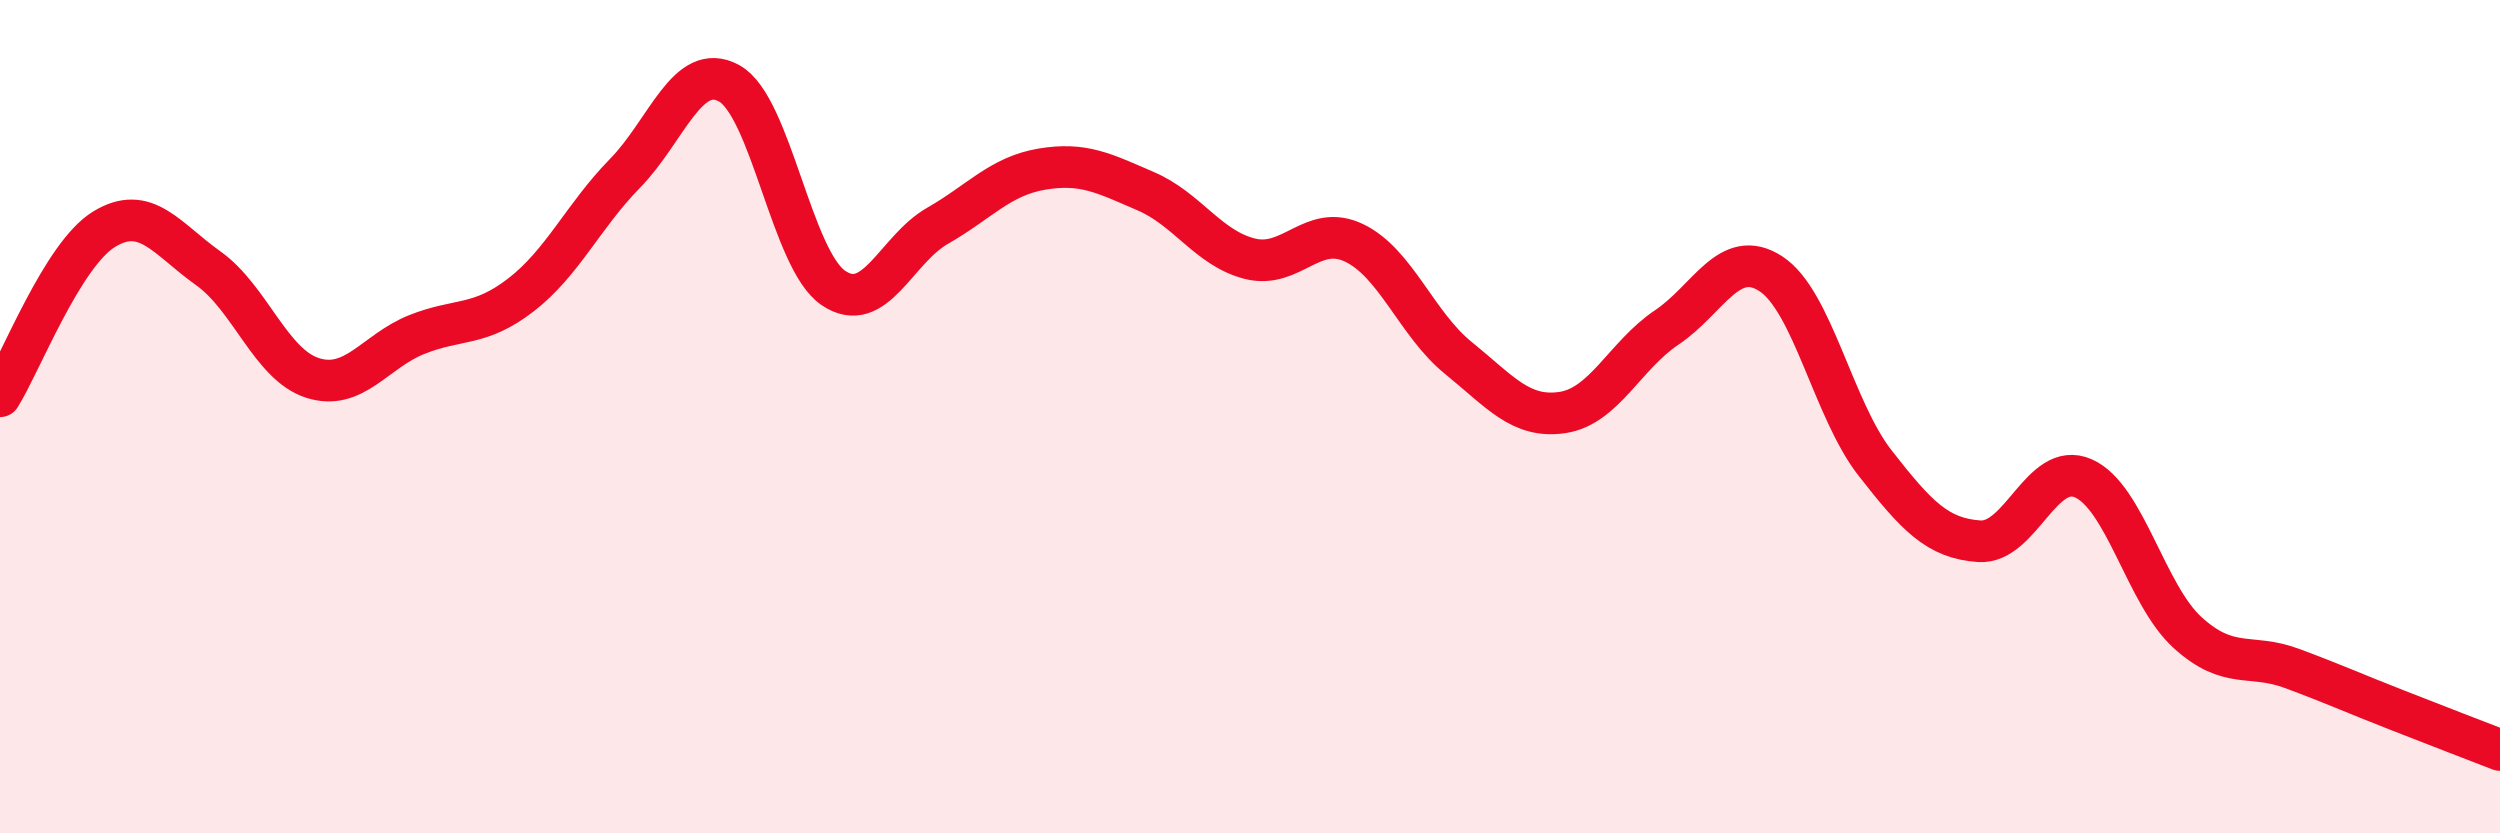
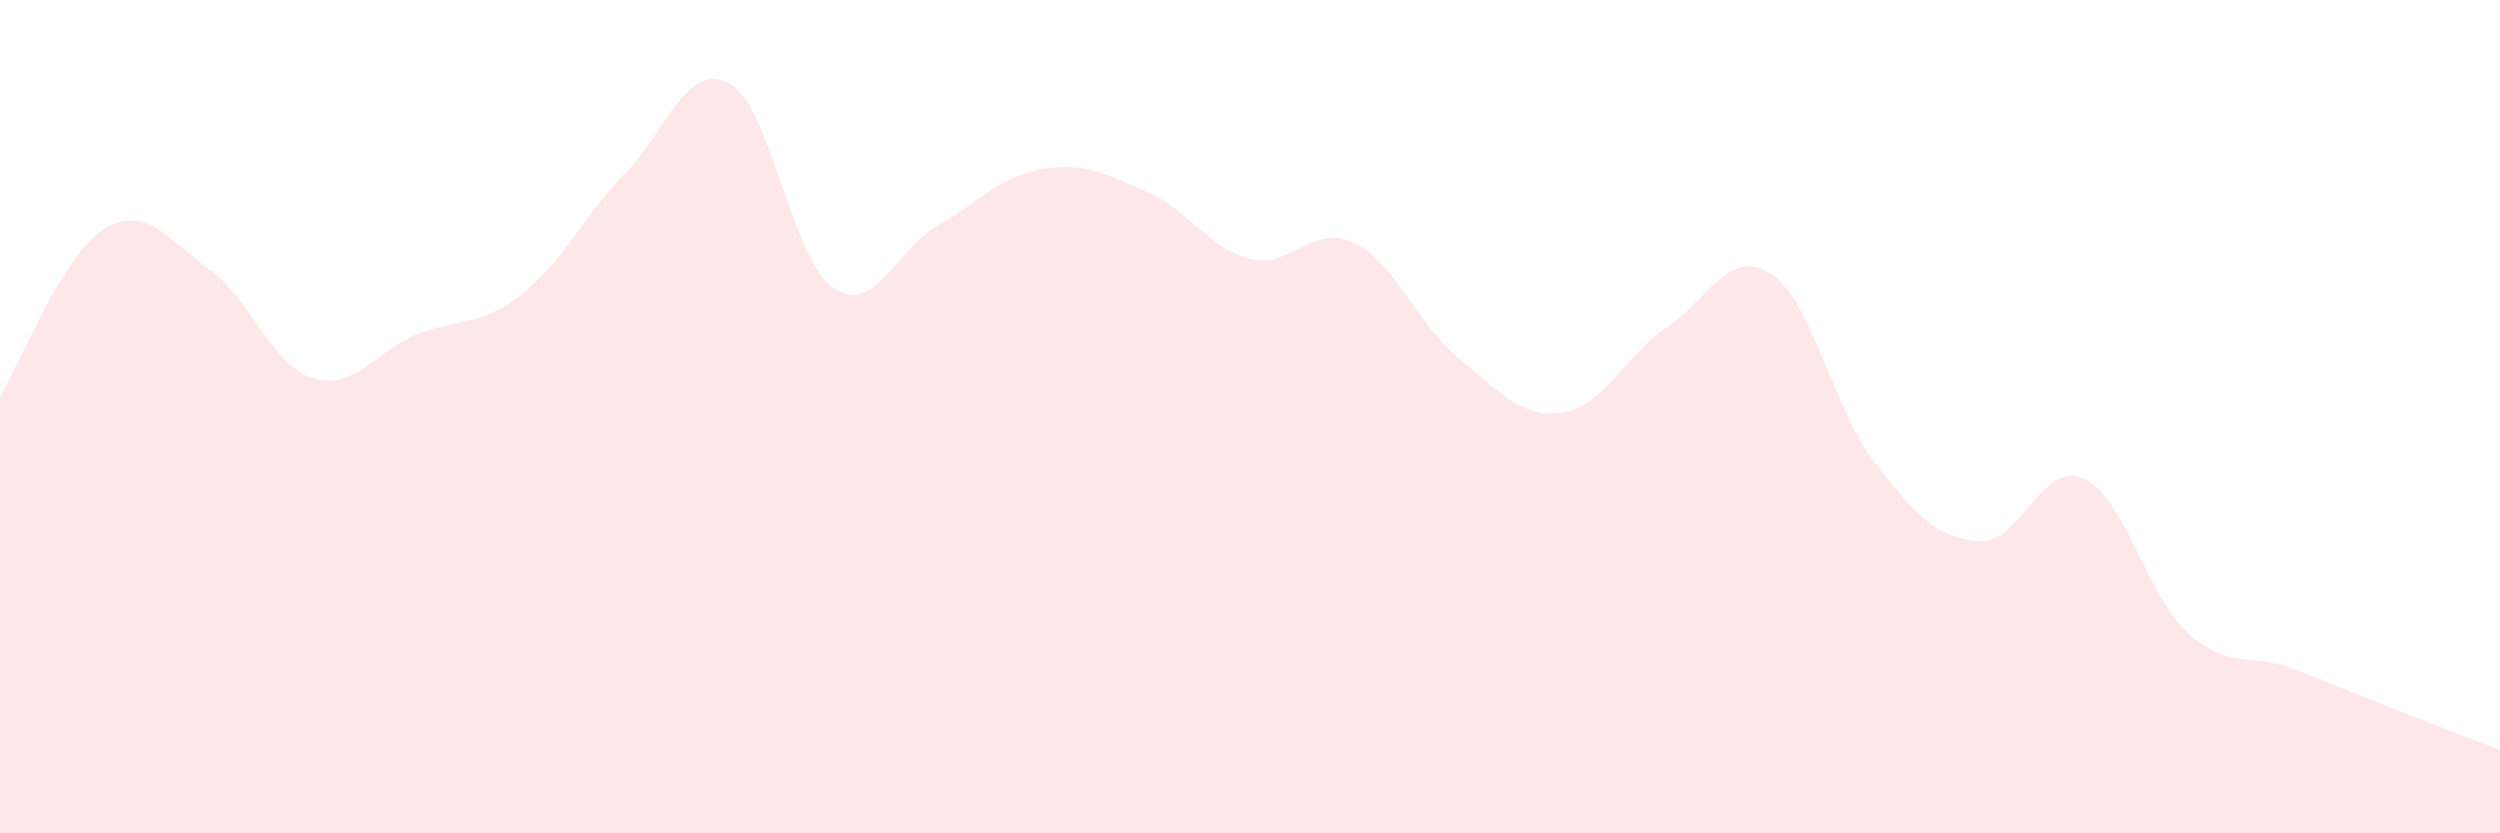
<svg xmlns="http://www.w3.org/2000/svg" width="60" height="20" viewBox="0 0 60 20">
  <path d="M 0,9.51 C 0.5,8.71 1.5,6.11 2.5,5.5 C 3.5,4.89 4,5.73 5,6.44 C 6,7.15 6.5,8.75 7.5,9.07 C 8.5,9.39 9,8.43 10,8.03 C 11,7.63 11.5,7.85 12.5,7.08 C 13.5,6.31 14,5.18 15,4.16 C 16,3.14 16.5,1.45 17.5,2 C 18.5,2.55 19,6.23 20,6.91 C 21,7.59 21.5,5.99 22.5,5.42 C 23.5,4.85 24,4.23 25,4.06 C 26,3.89 26.5,4.16 27.5,4.59 C 28.5,5.02 29,5.96 30,6.21 C 31,6.46 31.5,5.35 32.5,5.83 C 33.5,6.31 34,7.78 35,8.59 C 36,9.4 36.5,10.05 37.5,9.9 C 38.5,9.75 39,8.53 40,7.86 C 41,7.19 41.5,5.92 42.5,6.57 C 43.5,7.22 44,9.83 45,11.11 C 46,12.39 46.5,12.92 47.5,12.99 C 48.5,13.06 49,11.04 50,11.48 C 51,11.92 51.5,14.27 52.5,15.18 C 53.5,16.09 54,15.67 55,16.04 C 56,16.41 56.5,16.64 57.5,17.03 C 58.5,17.42 59.5,17.81 60,18L60 20L0 20Z" fill="#EB0A25" opacity="0.1" stroke-linecap="round" stroke-linejoin="round" />
-   <path d="M 0,9.51 C 0.5,8.71 1.5,6.11 2.5,5.5 C 3.5,4.89 4,5.73 5,6.44 C 6,7.15 6.5,8.75 7.5,9.07 C 8.5,9.39 9,8.43 10,8.03 C 11,7.63 11.5,7.85 12.5,7.08 C 13.5,6.31 14,5.18 15,4.16 C 16,3.14 16.5,1.45 17.5,2 C 18.5,2.55 19,6.23 20,6.91 C 21,7.59 21.5,5.99 22.5,5.42 C 23.5,4.85 24,4.23 25,4.06 C 26,3.89 26.5,4.16 27.5,4.59 C 28.5,5.02 29,5.96 30,6.21 C 31,6.46 31.5,5.35 32.5,5.83 C 33.5,6.31 34,7.78 35,8.59 C 36,9.4 36.5,10.05 37.5,9.9 C 38.5,9.75 39,8.53 40,7.86 C 41,7.19 41.5,5.92 42.5,6.57 C 43.5,7.22 44,9.83 45,11.11 C 46,12.39 46.5,12.92 47.5,12.99 C 48.5,13.06 49,11.04 50,11.48 C 51,11.92 51.5,14.27 52.5,15.18 C 53.5,16.09 54,15.67 55,16.04 C 56,16.41 56.5,16.64 57.5,17.03 C 58.5,17.42 59.5,17.81 60,18" stroke="#EB0A25" stroke-width="1" fill="none" stroke-linecap="round" stroke-linejoin="round" />
</svg>